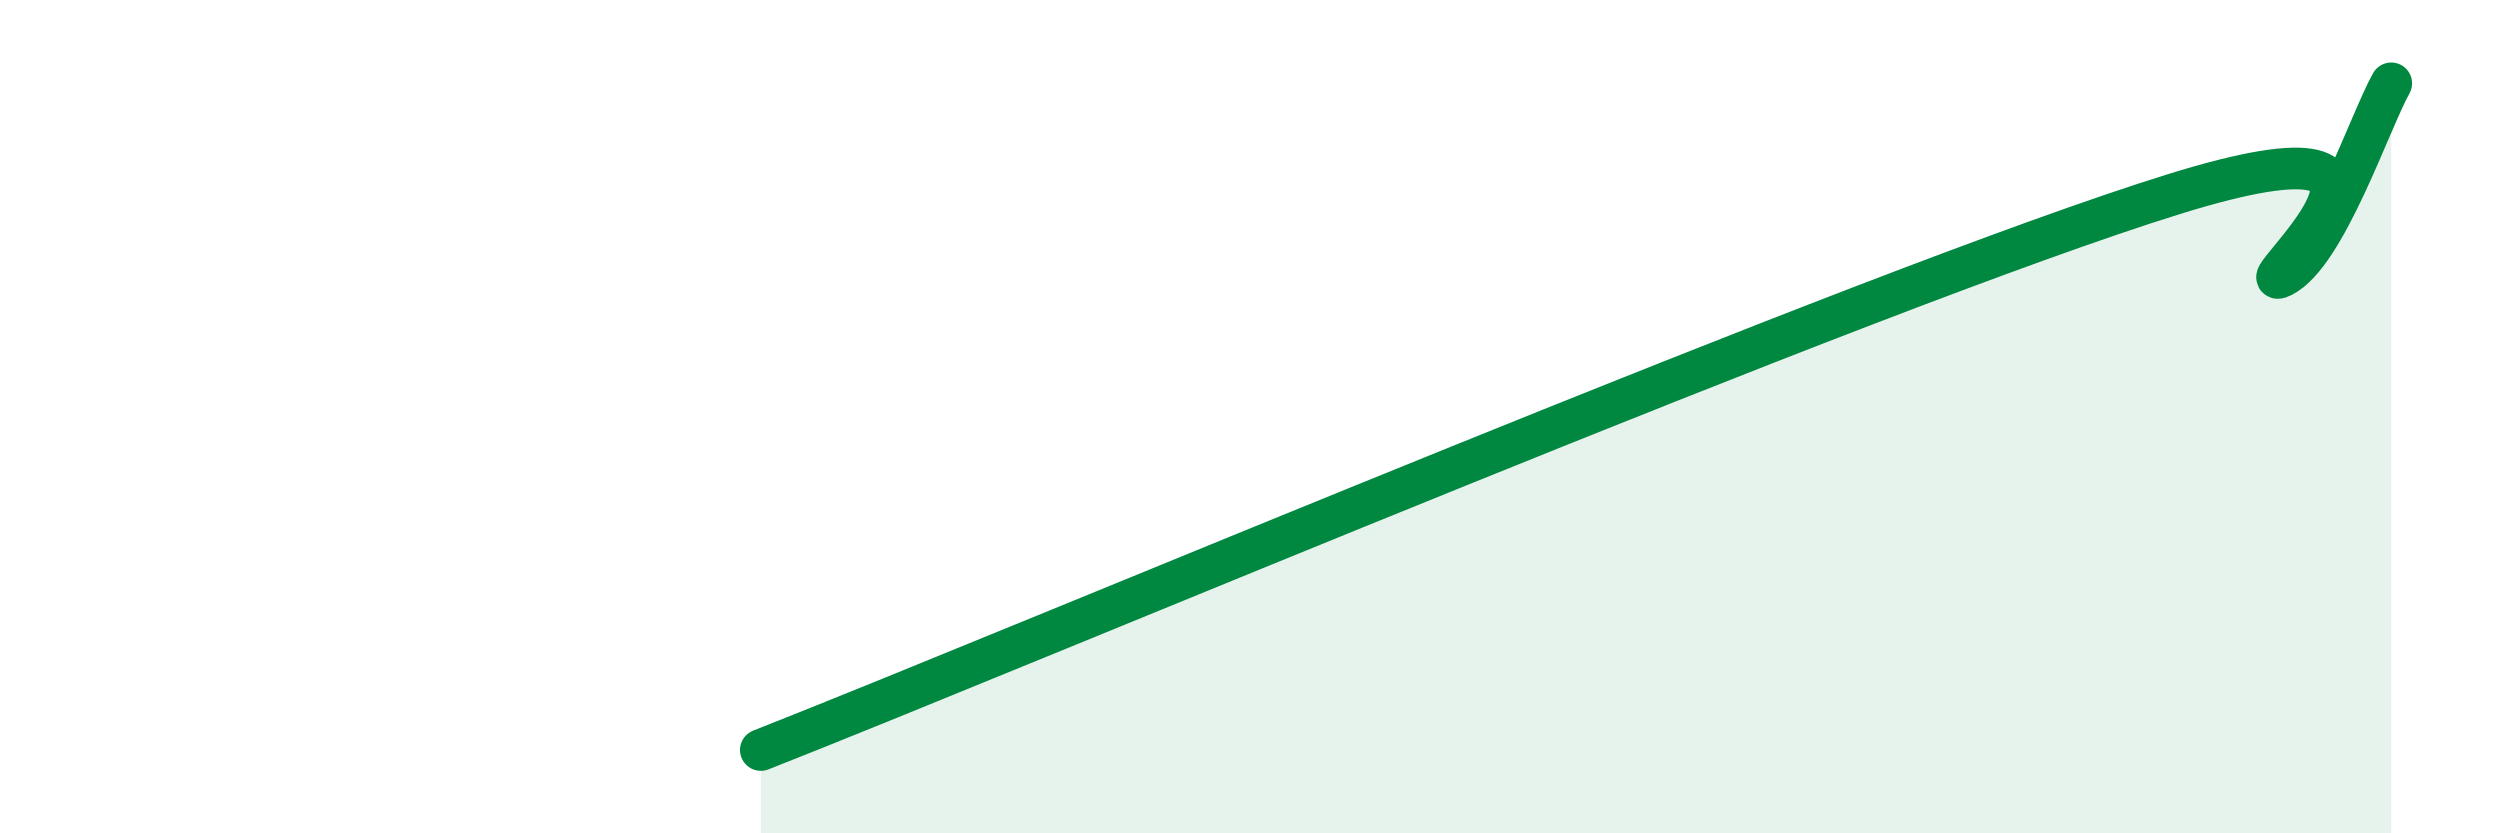
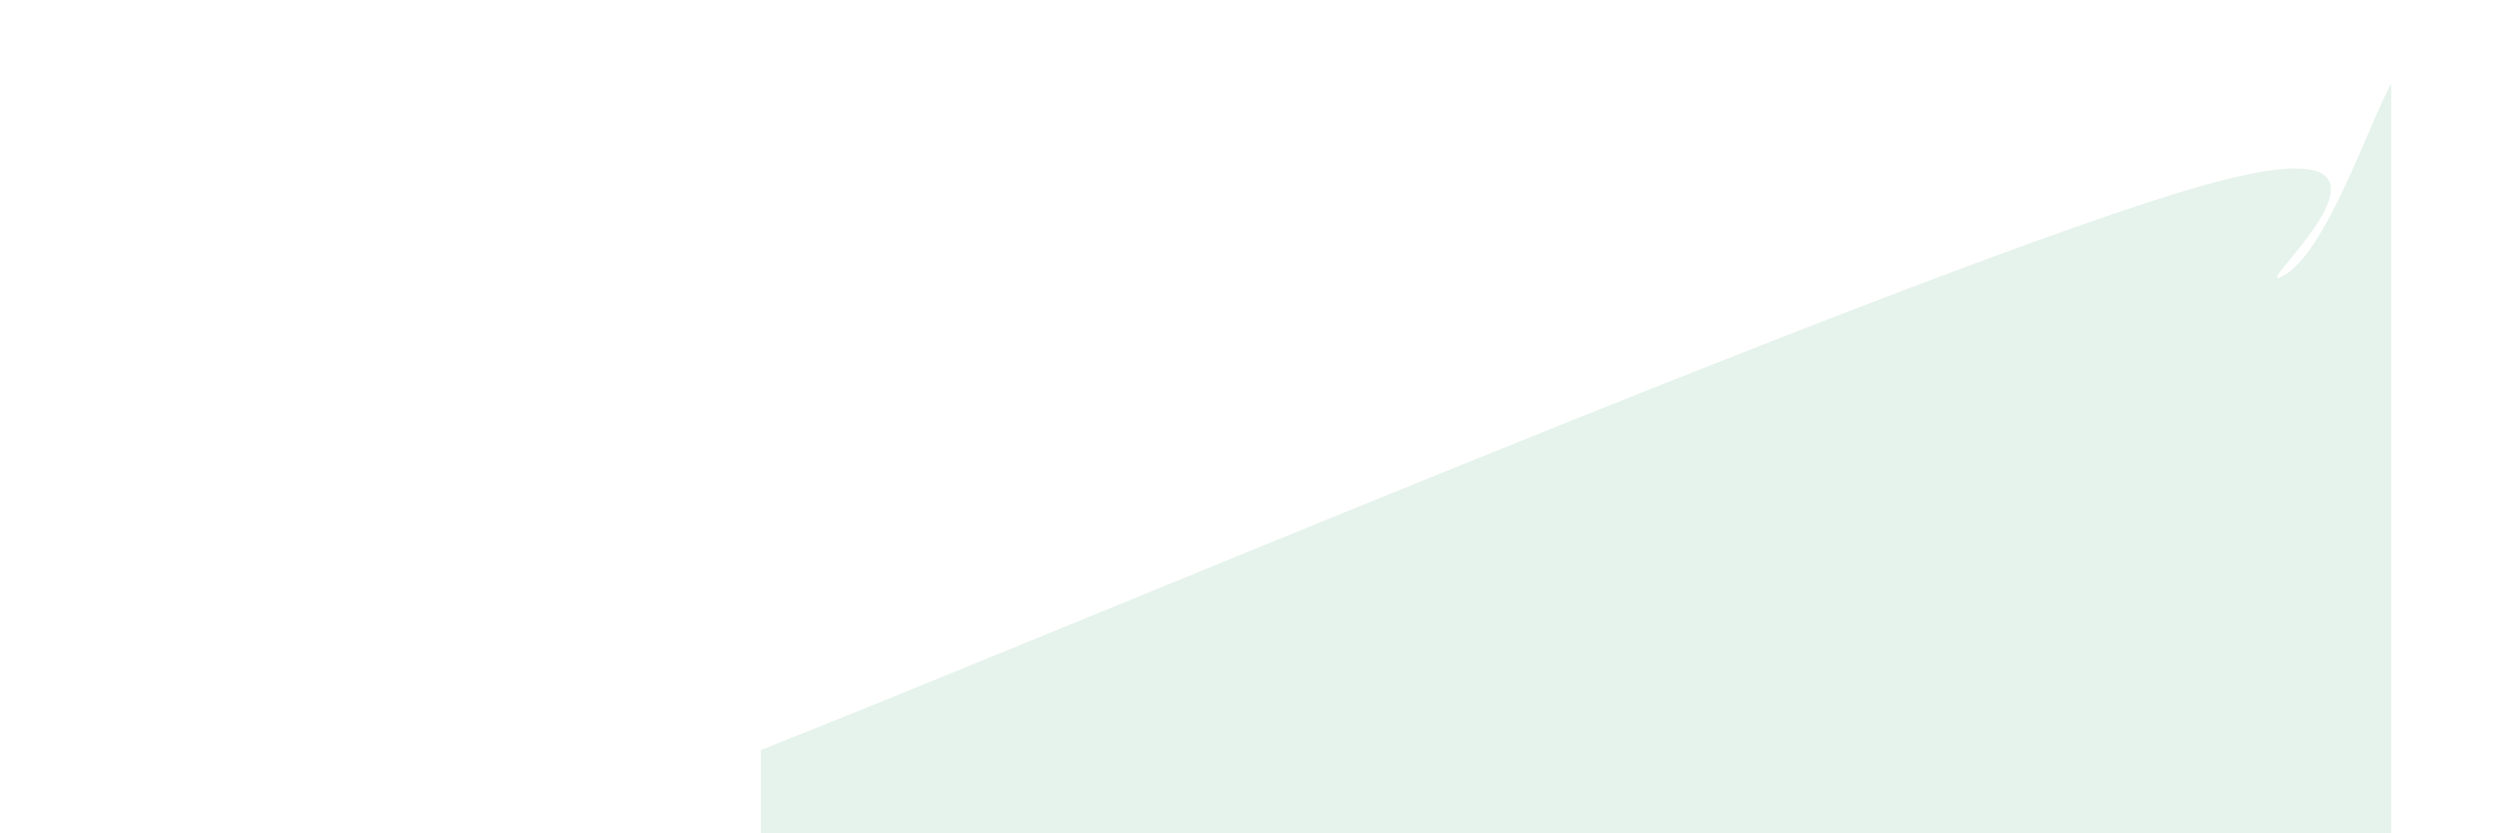
<svg xmlns="http://www.w3.org/2000/svg" width="60" height="20" viewBox="0 0 60 20">
  <path d="M 18.26,18 C 25.04,15.33 44.87,6.93 52.17,4.66 C 59.47,2.39 53.74,7.16 54.78,6.63 C 55.82,6.1 56.87,2.93 57.39,2L57.39 20L18.26 20Z" fill="#008740" opacity="0.1" stroke-linecap="round" stroke-linejoin="round" />
-   <path d="M 18.26,18 C 25.04,15.33 44.87,6.93 52.17,4.66 C 59.47,2.39 53.74,7.16 54.78,6.63 C 55.82,6.1 56.87,2.93 57.39,2" stroke="#008740" stroke-width="1" fill="none" stroke-linecap="round" stroke-linejoin="round" />
</svg>